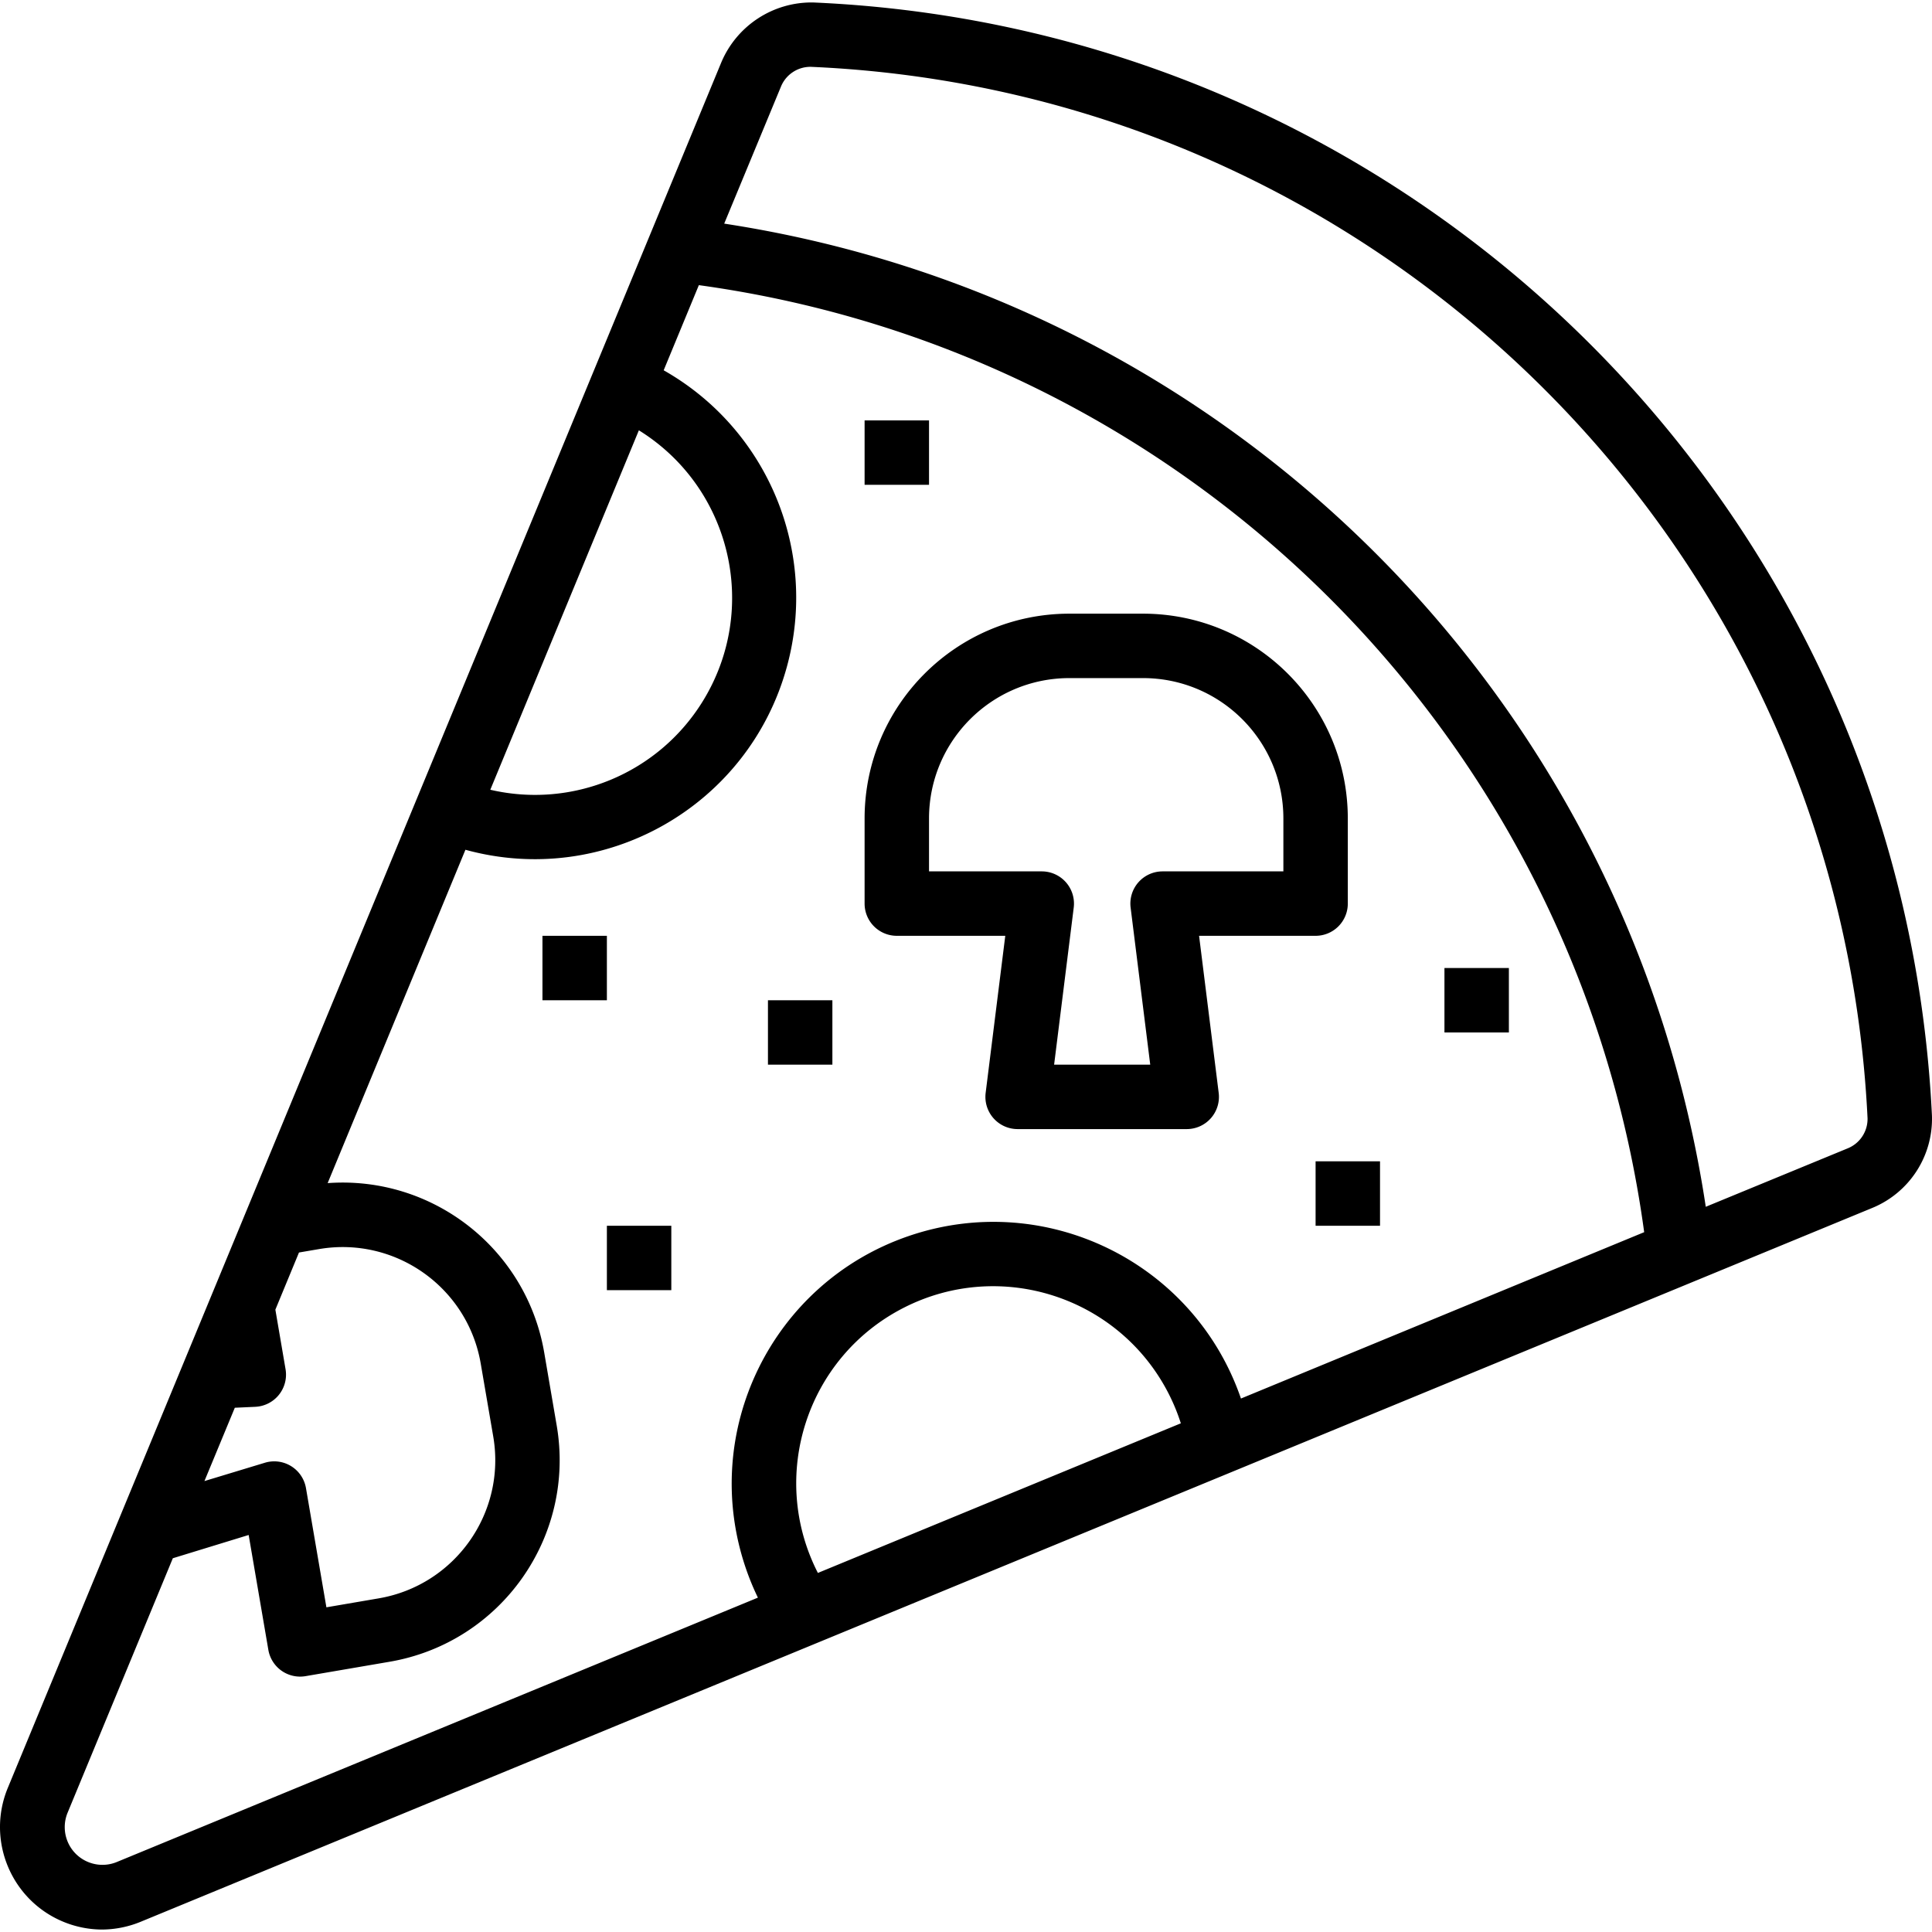
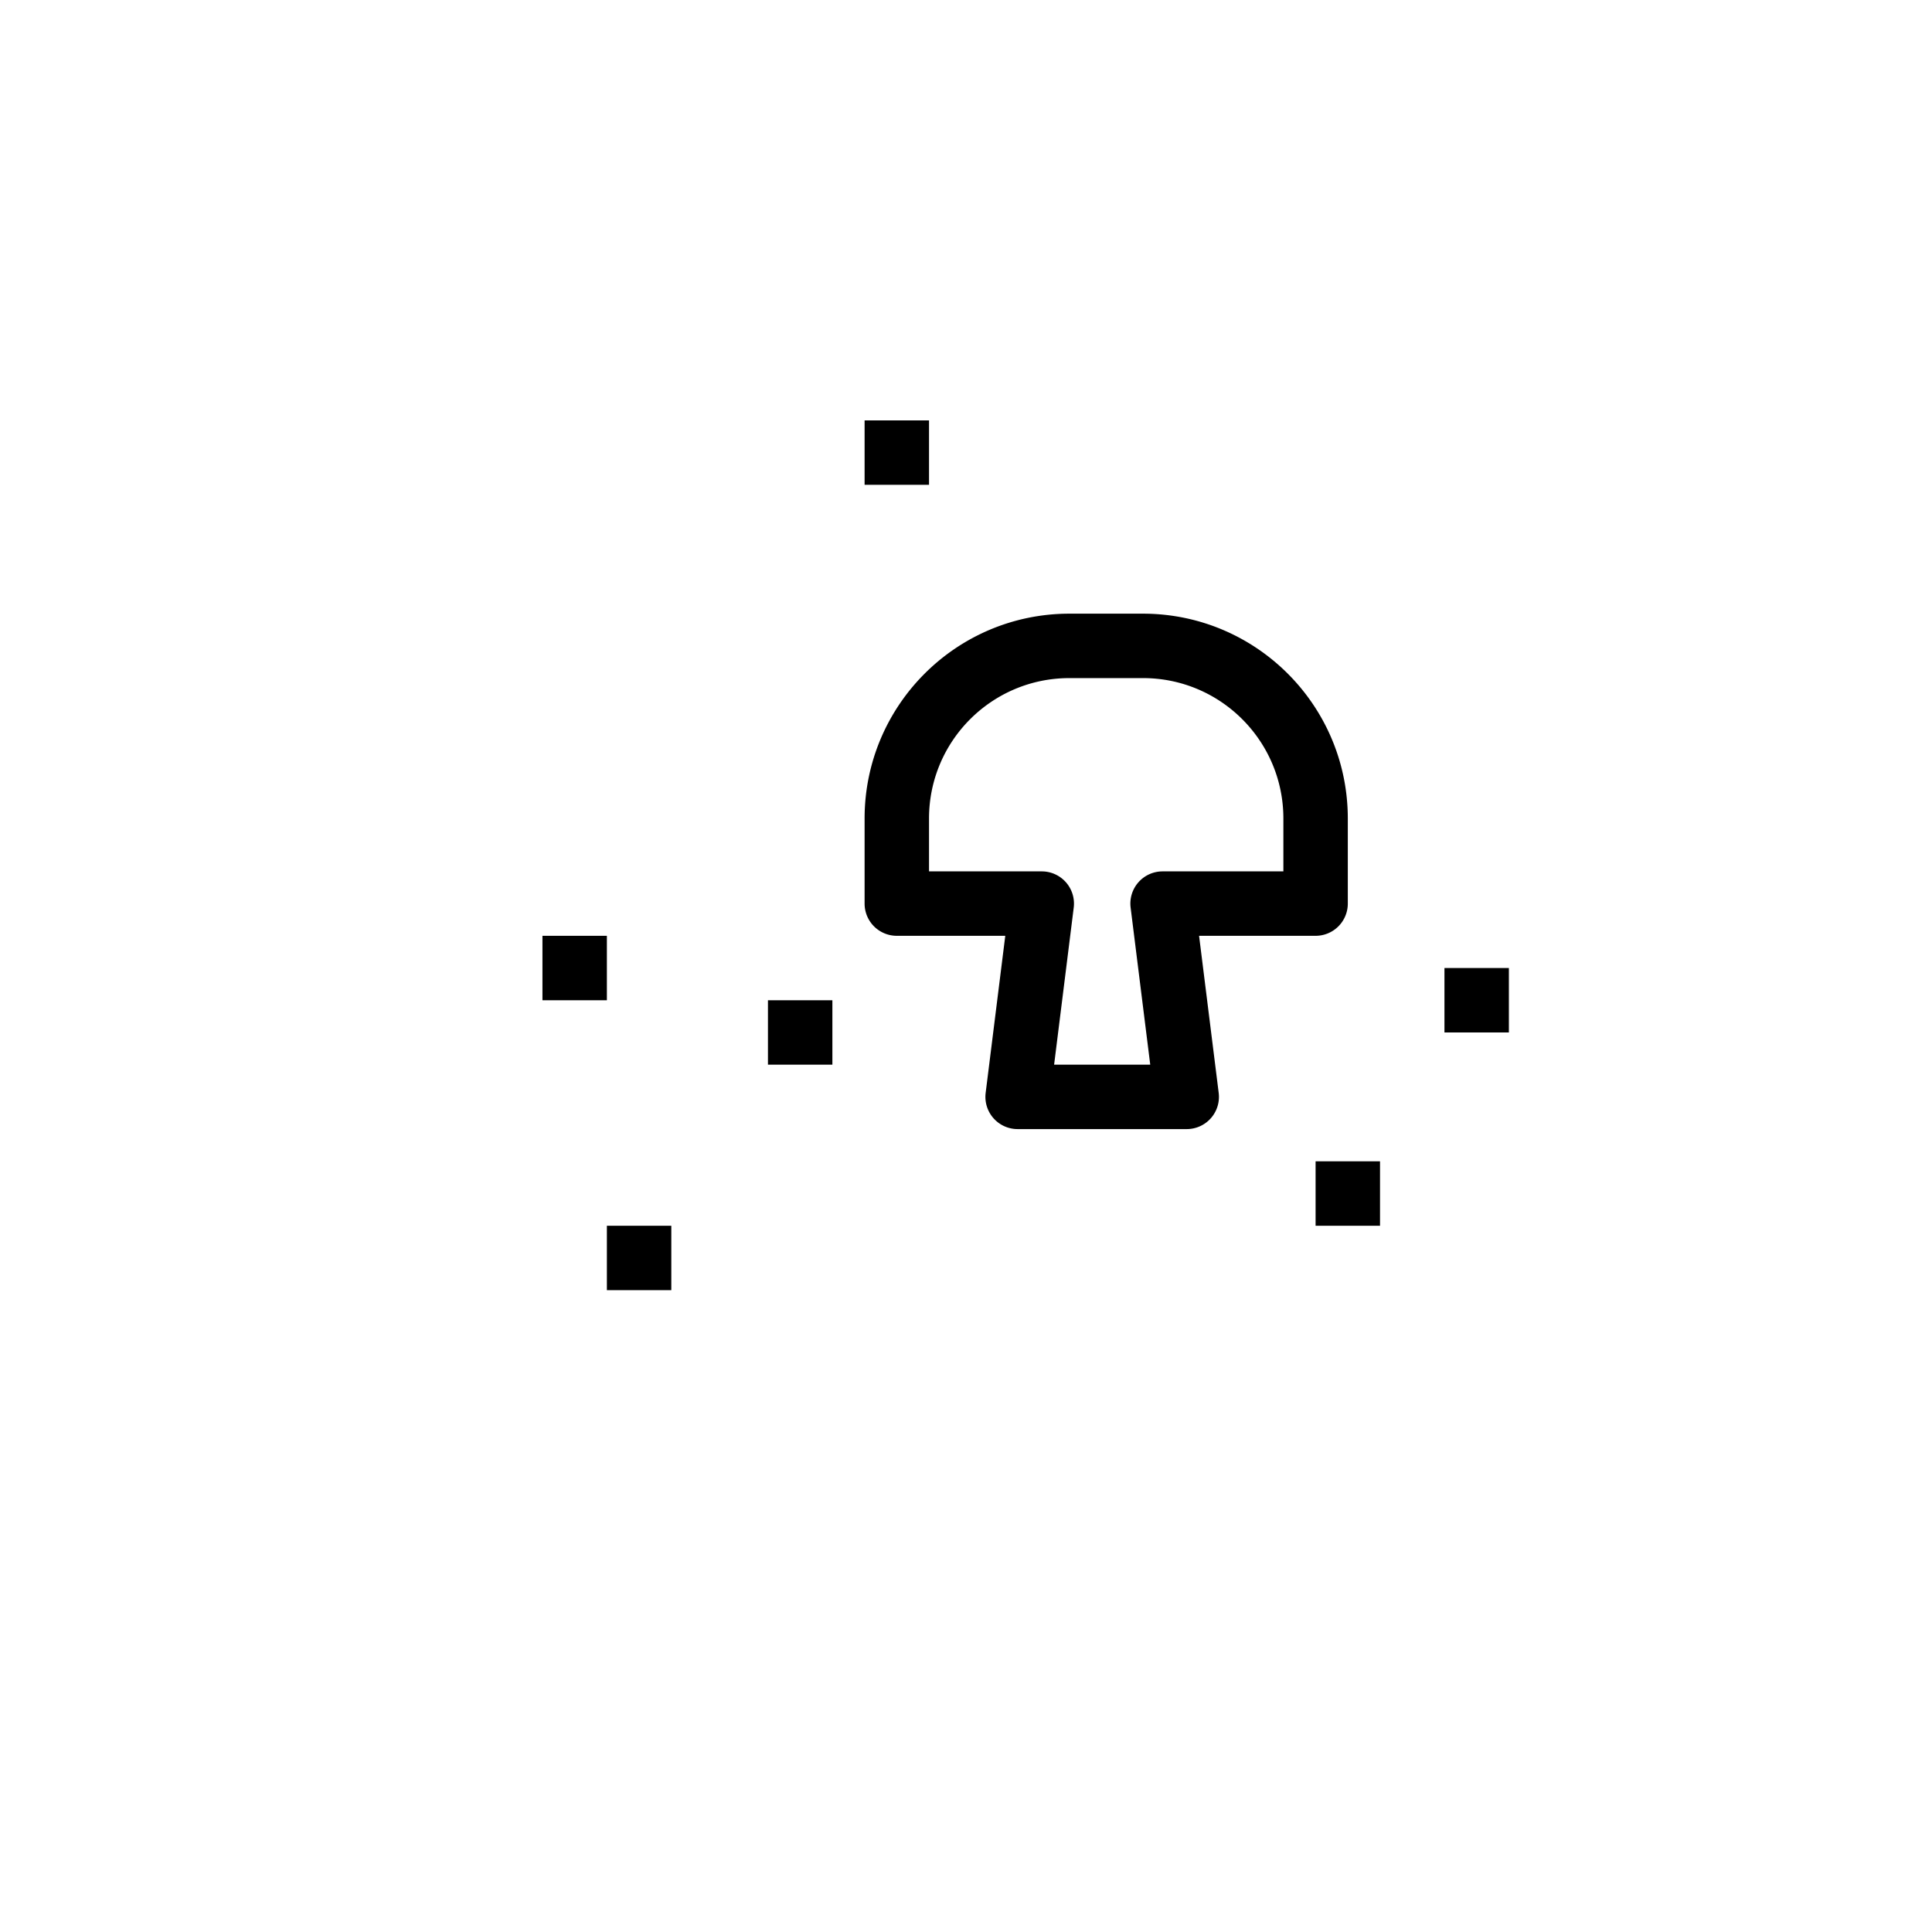
<svg xmlns="http://www.w3.org/2000/svg" viewBox="0 0 479.791 479.791">
-   <path d="M201.977.614a24.327 24.327 0 00-22.84 14.856L1.913 444.062c-5.338 13.006.878 27.877 13.884 33.215a25.457 25.457 0 009.396 1.905 25.6 25.6 0 009.872-1.984l429.84-177.2a23.92 23.92 0 0014.872-22.976C472.495 126.952 352.081 7.142 201.977.614zm-43.32 106.248c22.973 14.245 30.048 44.416 15.803 67.389-11.06 17.836-32.259 26.635-52.699 21.875zM58.313 349.598l5.088-.232a8 8 0 007.512-9.344l-2.528-14.784 5.864-14.192 4.928-.84c18.946-3.258 36.946 9.46 40.203 28.406l.005.026 3.104 18.088c3.25 18.956-9.482 36.958-28.439 40.208h-.001l-12.992 2.224-5.072-29.6a8 8 0 00-10.2-6.304l-15.016 4.552zm144.8 41.024c-12.307-24.047-2.789-53.518 21.259-65.824 24.047-12.306 53.518-2.789 65.824 21.259a48.909 48.909 0 013.053 7.406zm105.064-43.312c-11.672-33.943-48.65-51.998-82.593-40.327-33.943 11.672-51.998 48.65-40.327 82.593a64.976 64.976 0 002.96 7.181l-159.2 65.648c-4.783 1.972-10.26-.306-12.232-5.089a9.371 9.371 0 010-7.143l26.136-63.2 18.832-5.776 4.888 28.52a8 8 0 009.234 6.537l.006-.001 20.872-3.576c27.661-4.747 46.239-31.018 41.496-58.68l-3.096-18.088c-4.42-25.784-27.693-44-53.784-42.096l34.216-82.784c34.571 9.508 70.304-10.809 79.812-45.38 7.885-28.668-4.714-59.029-30.58-73.692l8.736-21.144c122.169 16.819 218.162 112.985 234.76 235.184zm150.632-62.112l-35.2 14.496c-19.037-125.976-117.815-224.916-243.76-244.16l14.064-33.952a7.904 7.904 0 017.2-4.984h.272c141.79 6.174 255.528 119.354 262.4 261.112a7.889 7.889 0 01-4.976 7.488z" />
  <path d="M283.889 152.398h-18.352c-28.057.031-50.793 22.767-50.824 50.824v21.176a8 8 0 008 8h26.936l-4.872 39.008a8 8 0 007.936 8.992h42a8 8 0 007.936-8.992l-4.872-39.008h28.936a8 8 0 008-8v-21.176c-.031-28.057-22.767-50.794-50.824-50.824zm34.824 64h-30a8 8 0 00-7.936 8.992l4.872 39.008h-23.872l4.872-39.008a8 8 0 00-7.936-8.992h-28v-13.176c.022-19.224 15.6-34.802 34.824-34.824h18.352c19.224.022 34.802 15.6 34.824 34.824zm-128 32h16v16h-16zm168-8h16v16h-16zm-144-136h16v16h-16zm112 184h16v16h-16zm-176 16h16v16h-16zm-16-72h16v16h-16z" />
</svg>